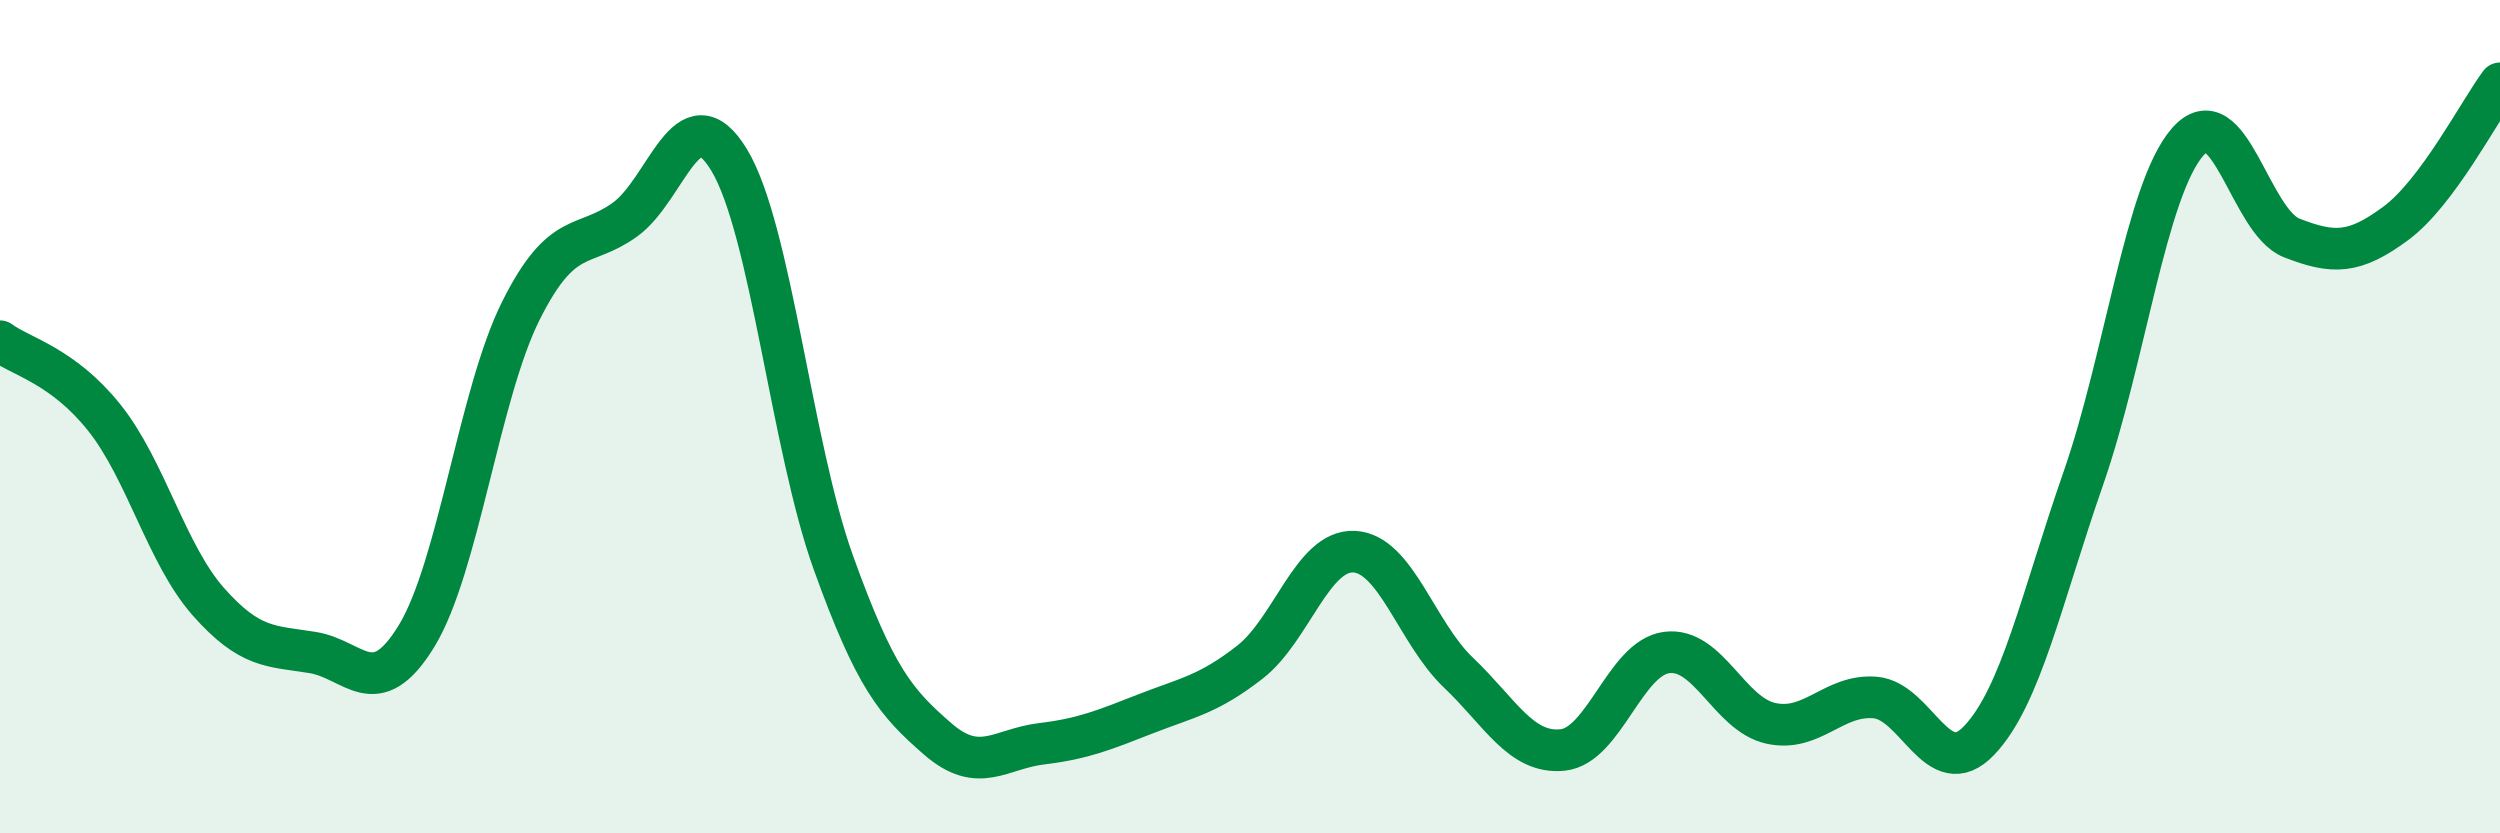
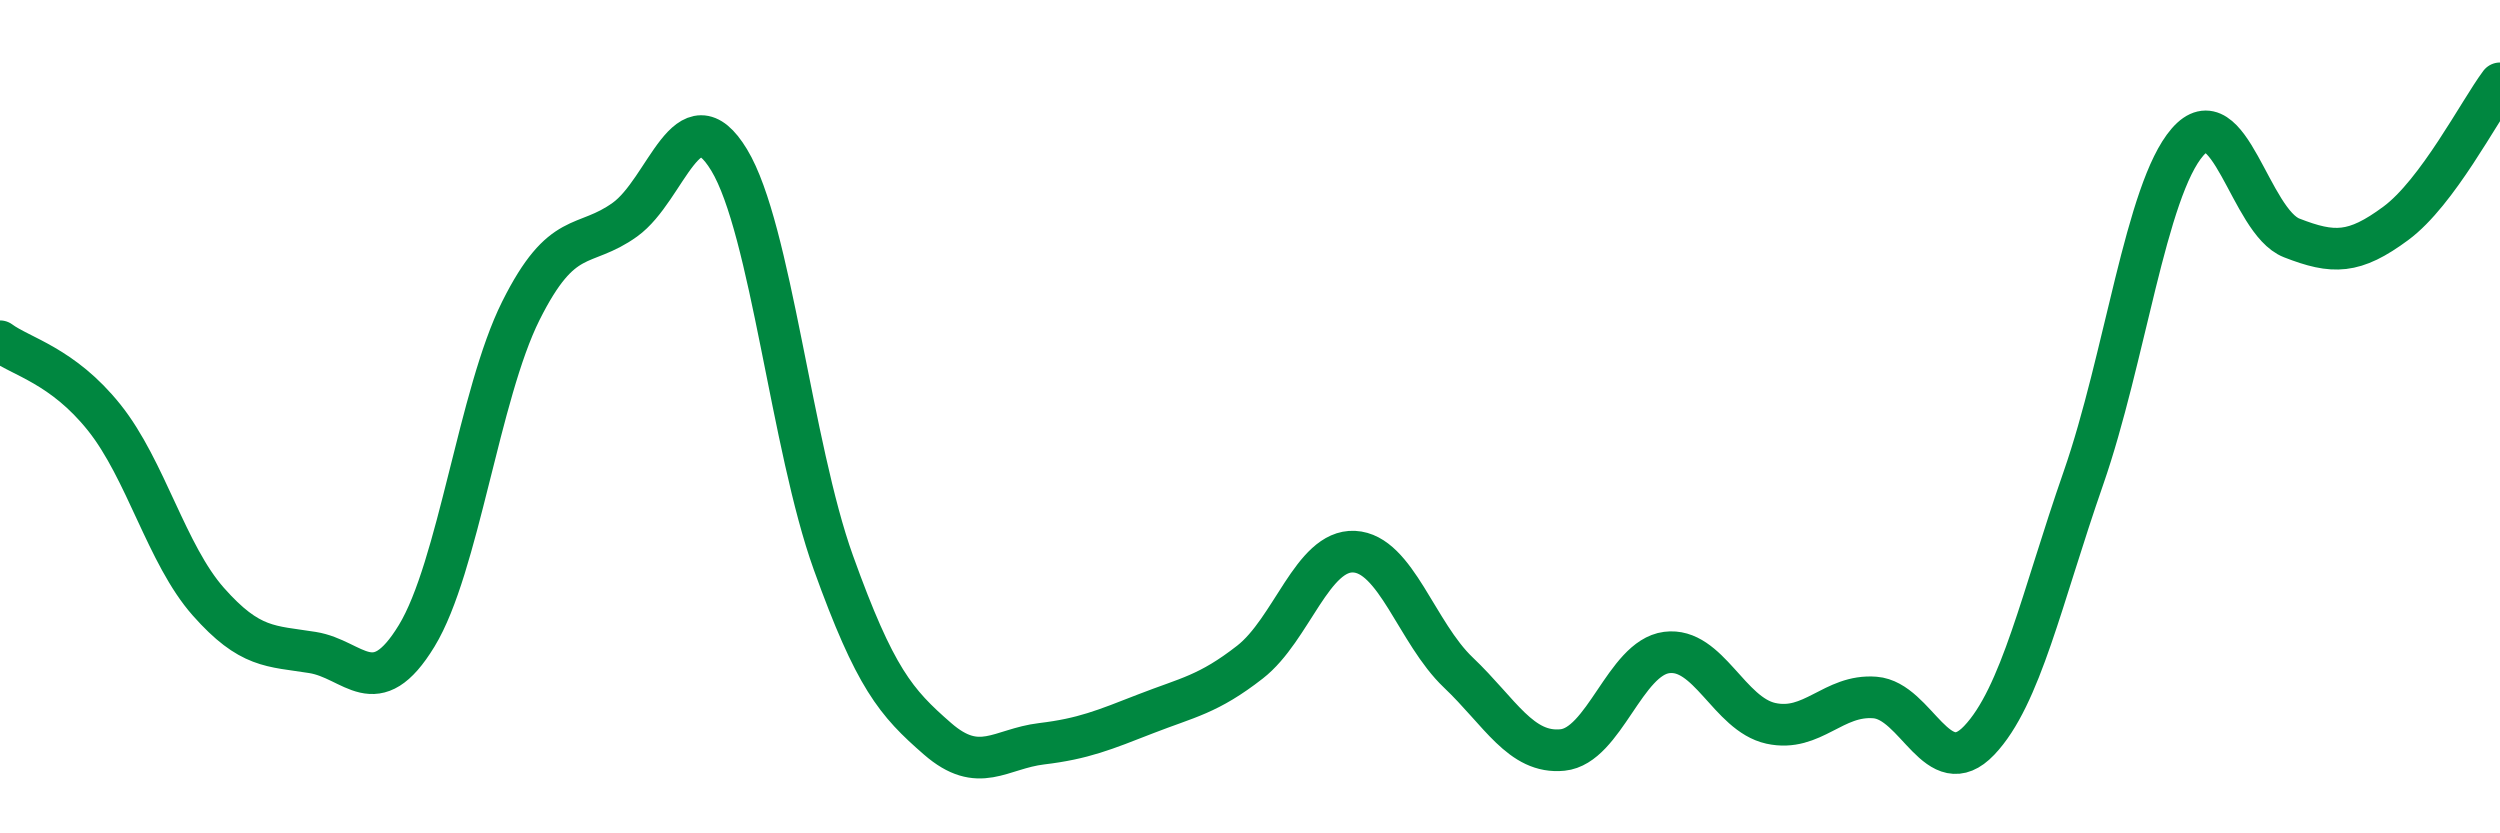
<svg xmlns="http://www.w3.org/2000/svg" width="60" height="20" viewBox="0 0 60 20">
-   <path d="M 0,8.19 C 0.5,8.56 1.5,8.77 2.5,10.02 C 3.5,11.27 4,13.31 5,14.44 C 6,15.57 6.5,15.5 7.5,15.66 C 8.5,15.82 9,16.9 10,15.26 C 11,13.62 11.5,9.46 12.5,7.46 C 13.5,5.46 14,5.99 15,5.27 C 16,4.55 16.5,2.19 17.5,3.84 C 18.5,5.49 19,10.72 20,13.5 C 21,16.28 21.5,16.86 22.5,17.73 C 23.5,18.6 24,17.97 25,17.85 C 26,17.73 26.5,17.52 27.5,17.13 C 28.5,16.74 29,16.67 30,15.89 C 31,15.11 31.5,13.19 32.5,13.24 C 33.5,13.29 34,15.19 35,16.14 C 36,17.09 36.5,18.1 37.5,18 C 38.5,17.9 39,15.79 40,15.66 C 41,15.53 41.5,17.14 42.5,17.36 C 43.5,17.58 44,16.66 45,16.74 C 46,16.82 46.5,18.82 47.5,17.77 C 48.5,16.72 49,14.35 50,11.48 C 51,8.61 51.5,4.56 52.5,3.41 C 53.5,2.26 54,5.32 55,5.71 C 56,6.1 56.5,6.1 57.5,5.36 C 58.5,4.62 59.5,2.67 60,2L60 20L0 20Z" fill="#008740" opacity="0.1" stroke-linecap="round" stroke-linejoin="round" />
  <path d="M 0,8.19 C 0.5,8.56 1.5,8.77 2.5,10.02 C 3.5,11.27 4,13.31 5,14.44 C 6,15.57 6.5,15.5 7.5,15.66 C 8.5,15.82 9,16.9 10,15.26 C 11,13.62 11.5,9.46 12.5,7.46 C 13.5,5.46 14,5.99 15,5.27 C 16,4.55 16.5,2.19 17.5,3.84 C 18.5,5.49 19,10.72 20,13.5 C 21,16.28 21.5,16.86 22.5,17.73 C 23.5,18.6 24,17.97 25,17.85 C 26,17.73 26.5,17.52 27.5,17.13 C 28.5,16.74 29,16.67 30,15.89 C 31,15.11 31.5,13.19 32.5,13.24 C 33.5,13.29 34,15.19 35,16.14 C 36,17.09 36.5,18.1 37.5,18 C 38.5,17.9 39,15.79 40,15.66 C 41,15.53 41.5,17.14 42.5,17.36 C 43.5,17.58 44,16.66 45,16.74 C 46,16.82 46.5,18.82 47.5,17.77 C 48.5,16.72 49,14.35 50,11.48 C 51,8.61 51.5,4.56 52.5,3.41 C 53.5,2.26 54,5.32 55,5.71 C 56,6.1 56.5,6.1 57.5,5.36 C 58.5,4.62 59.5,2.67 60,2" stroke="#008740" stroke-width="1" fill="none" stroke-linecap="round" stroke-linejoin="round" />
</svg>